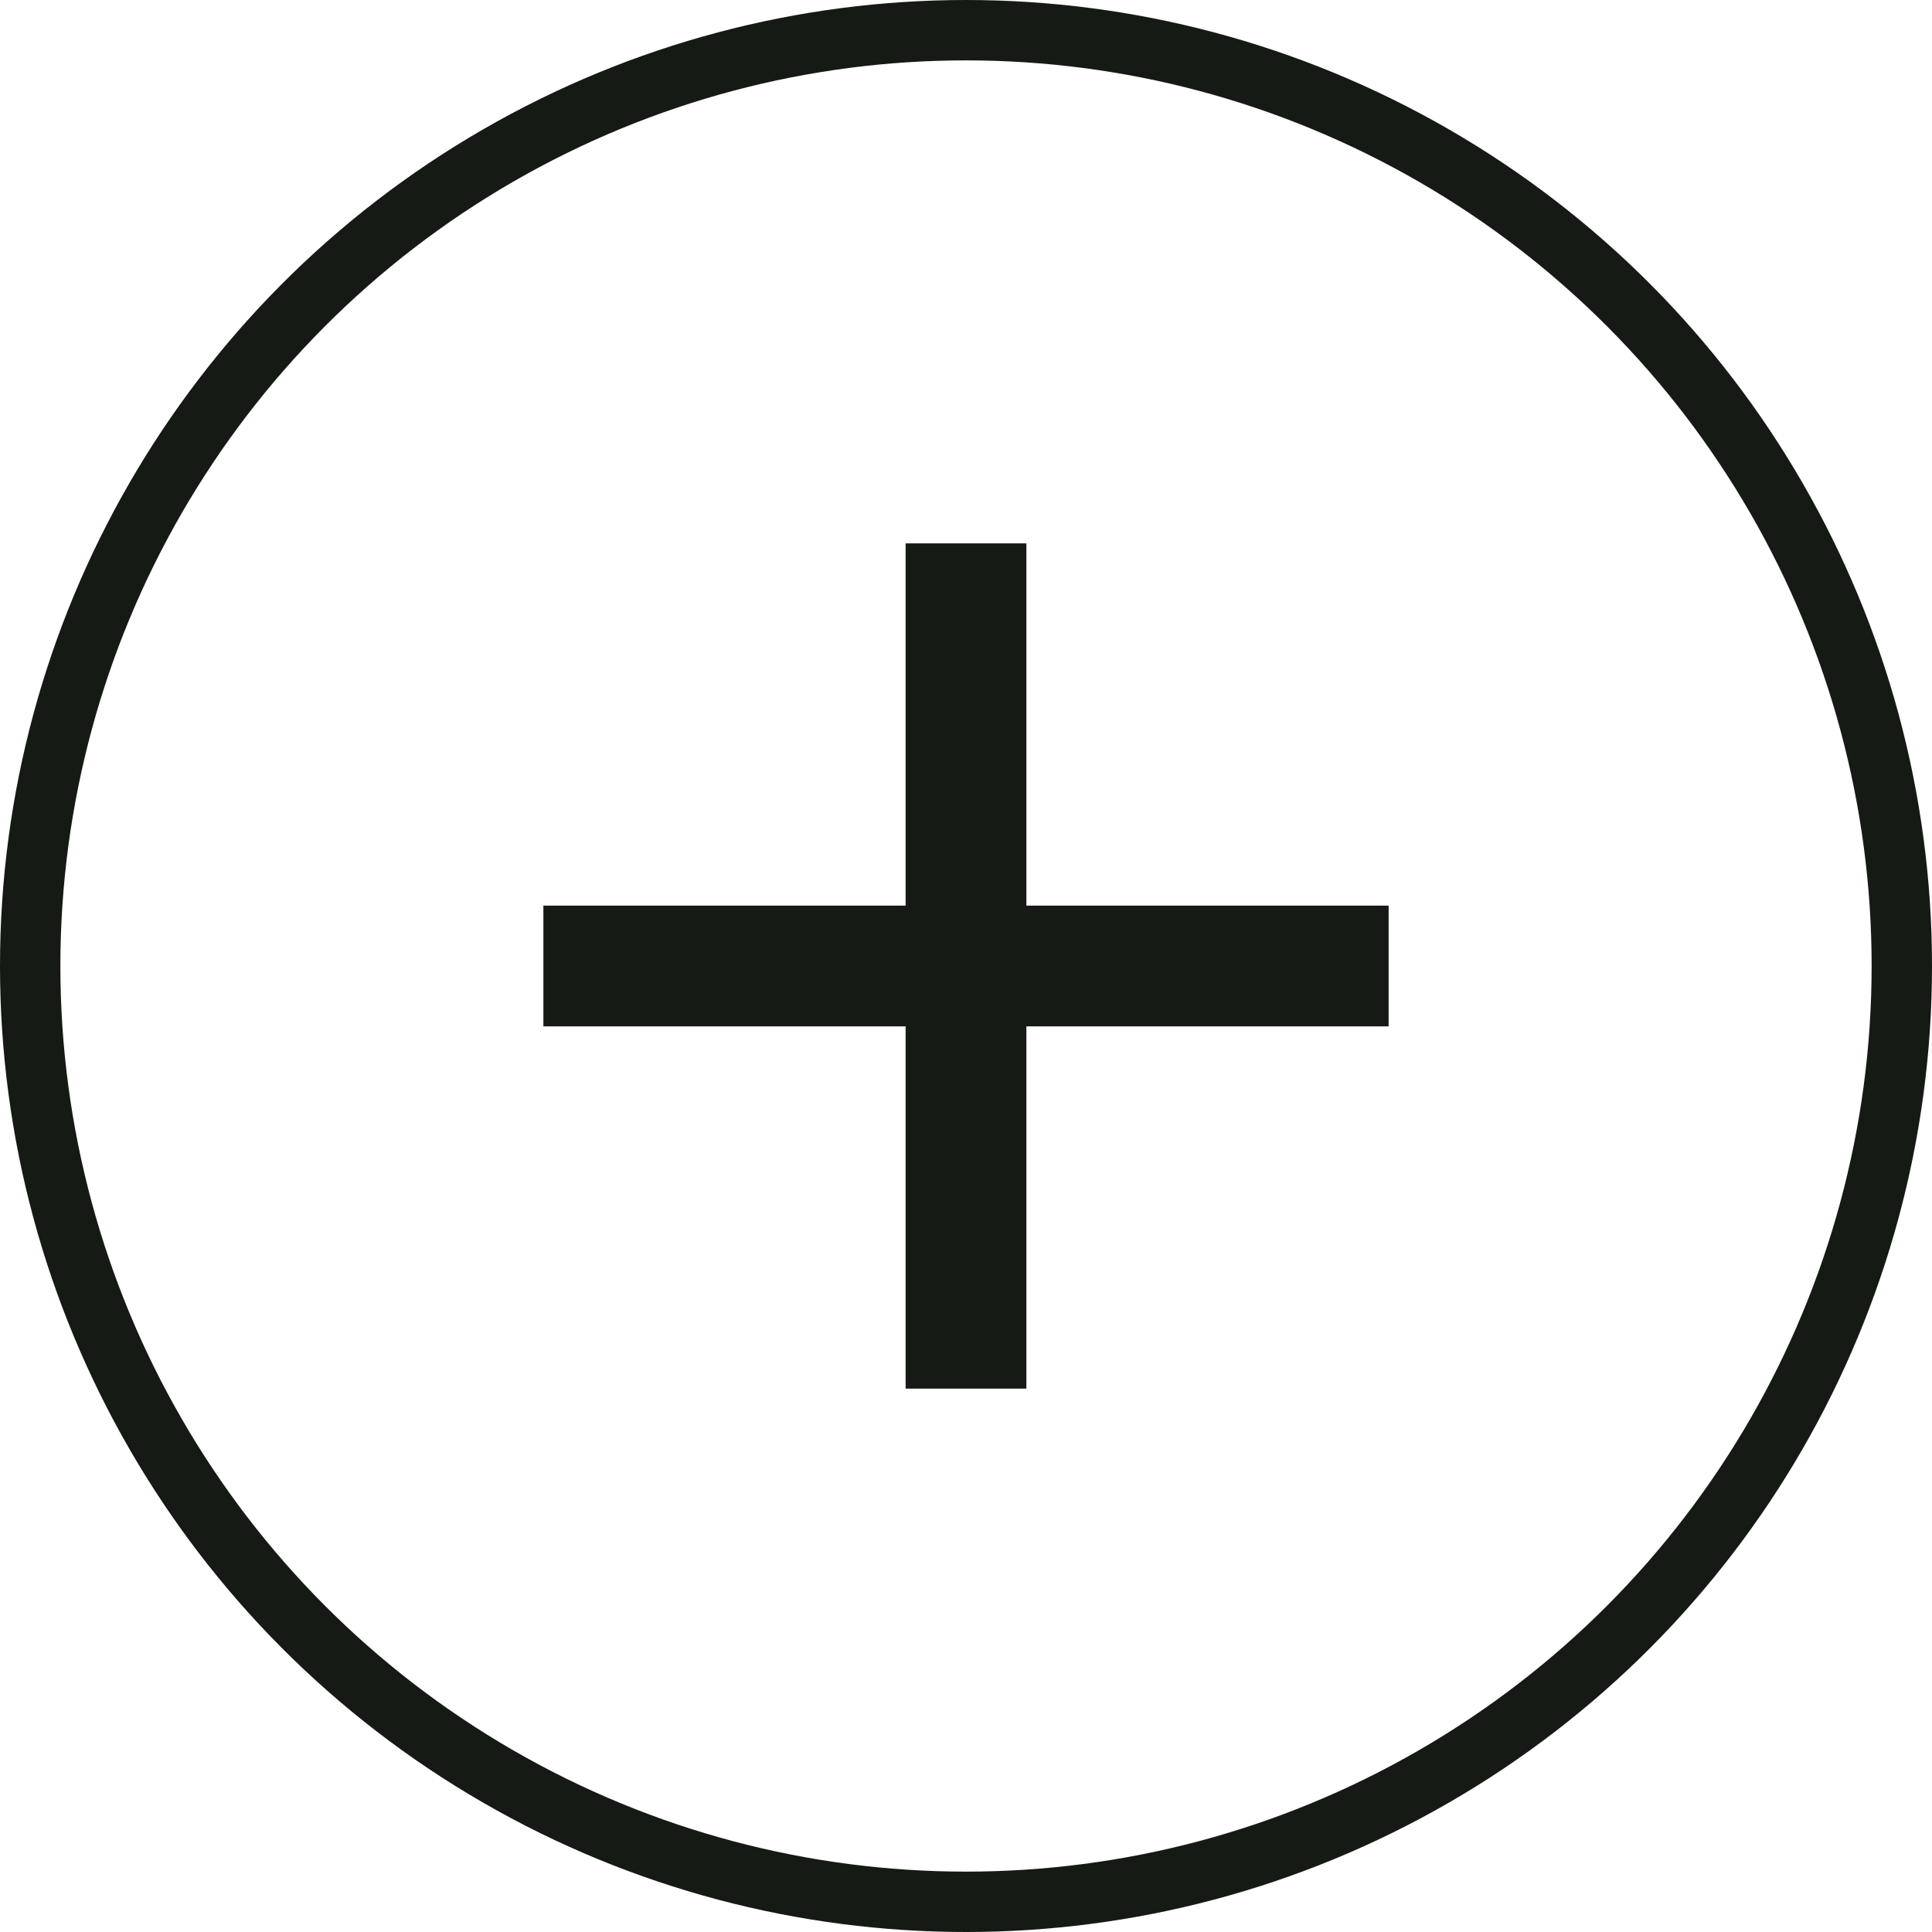
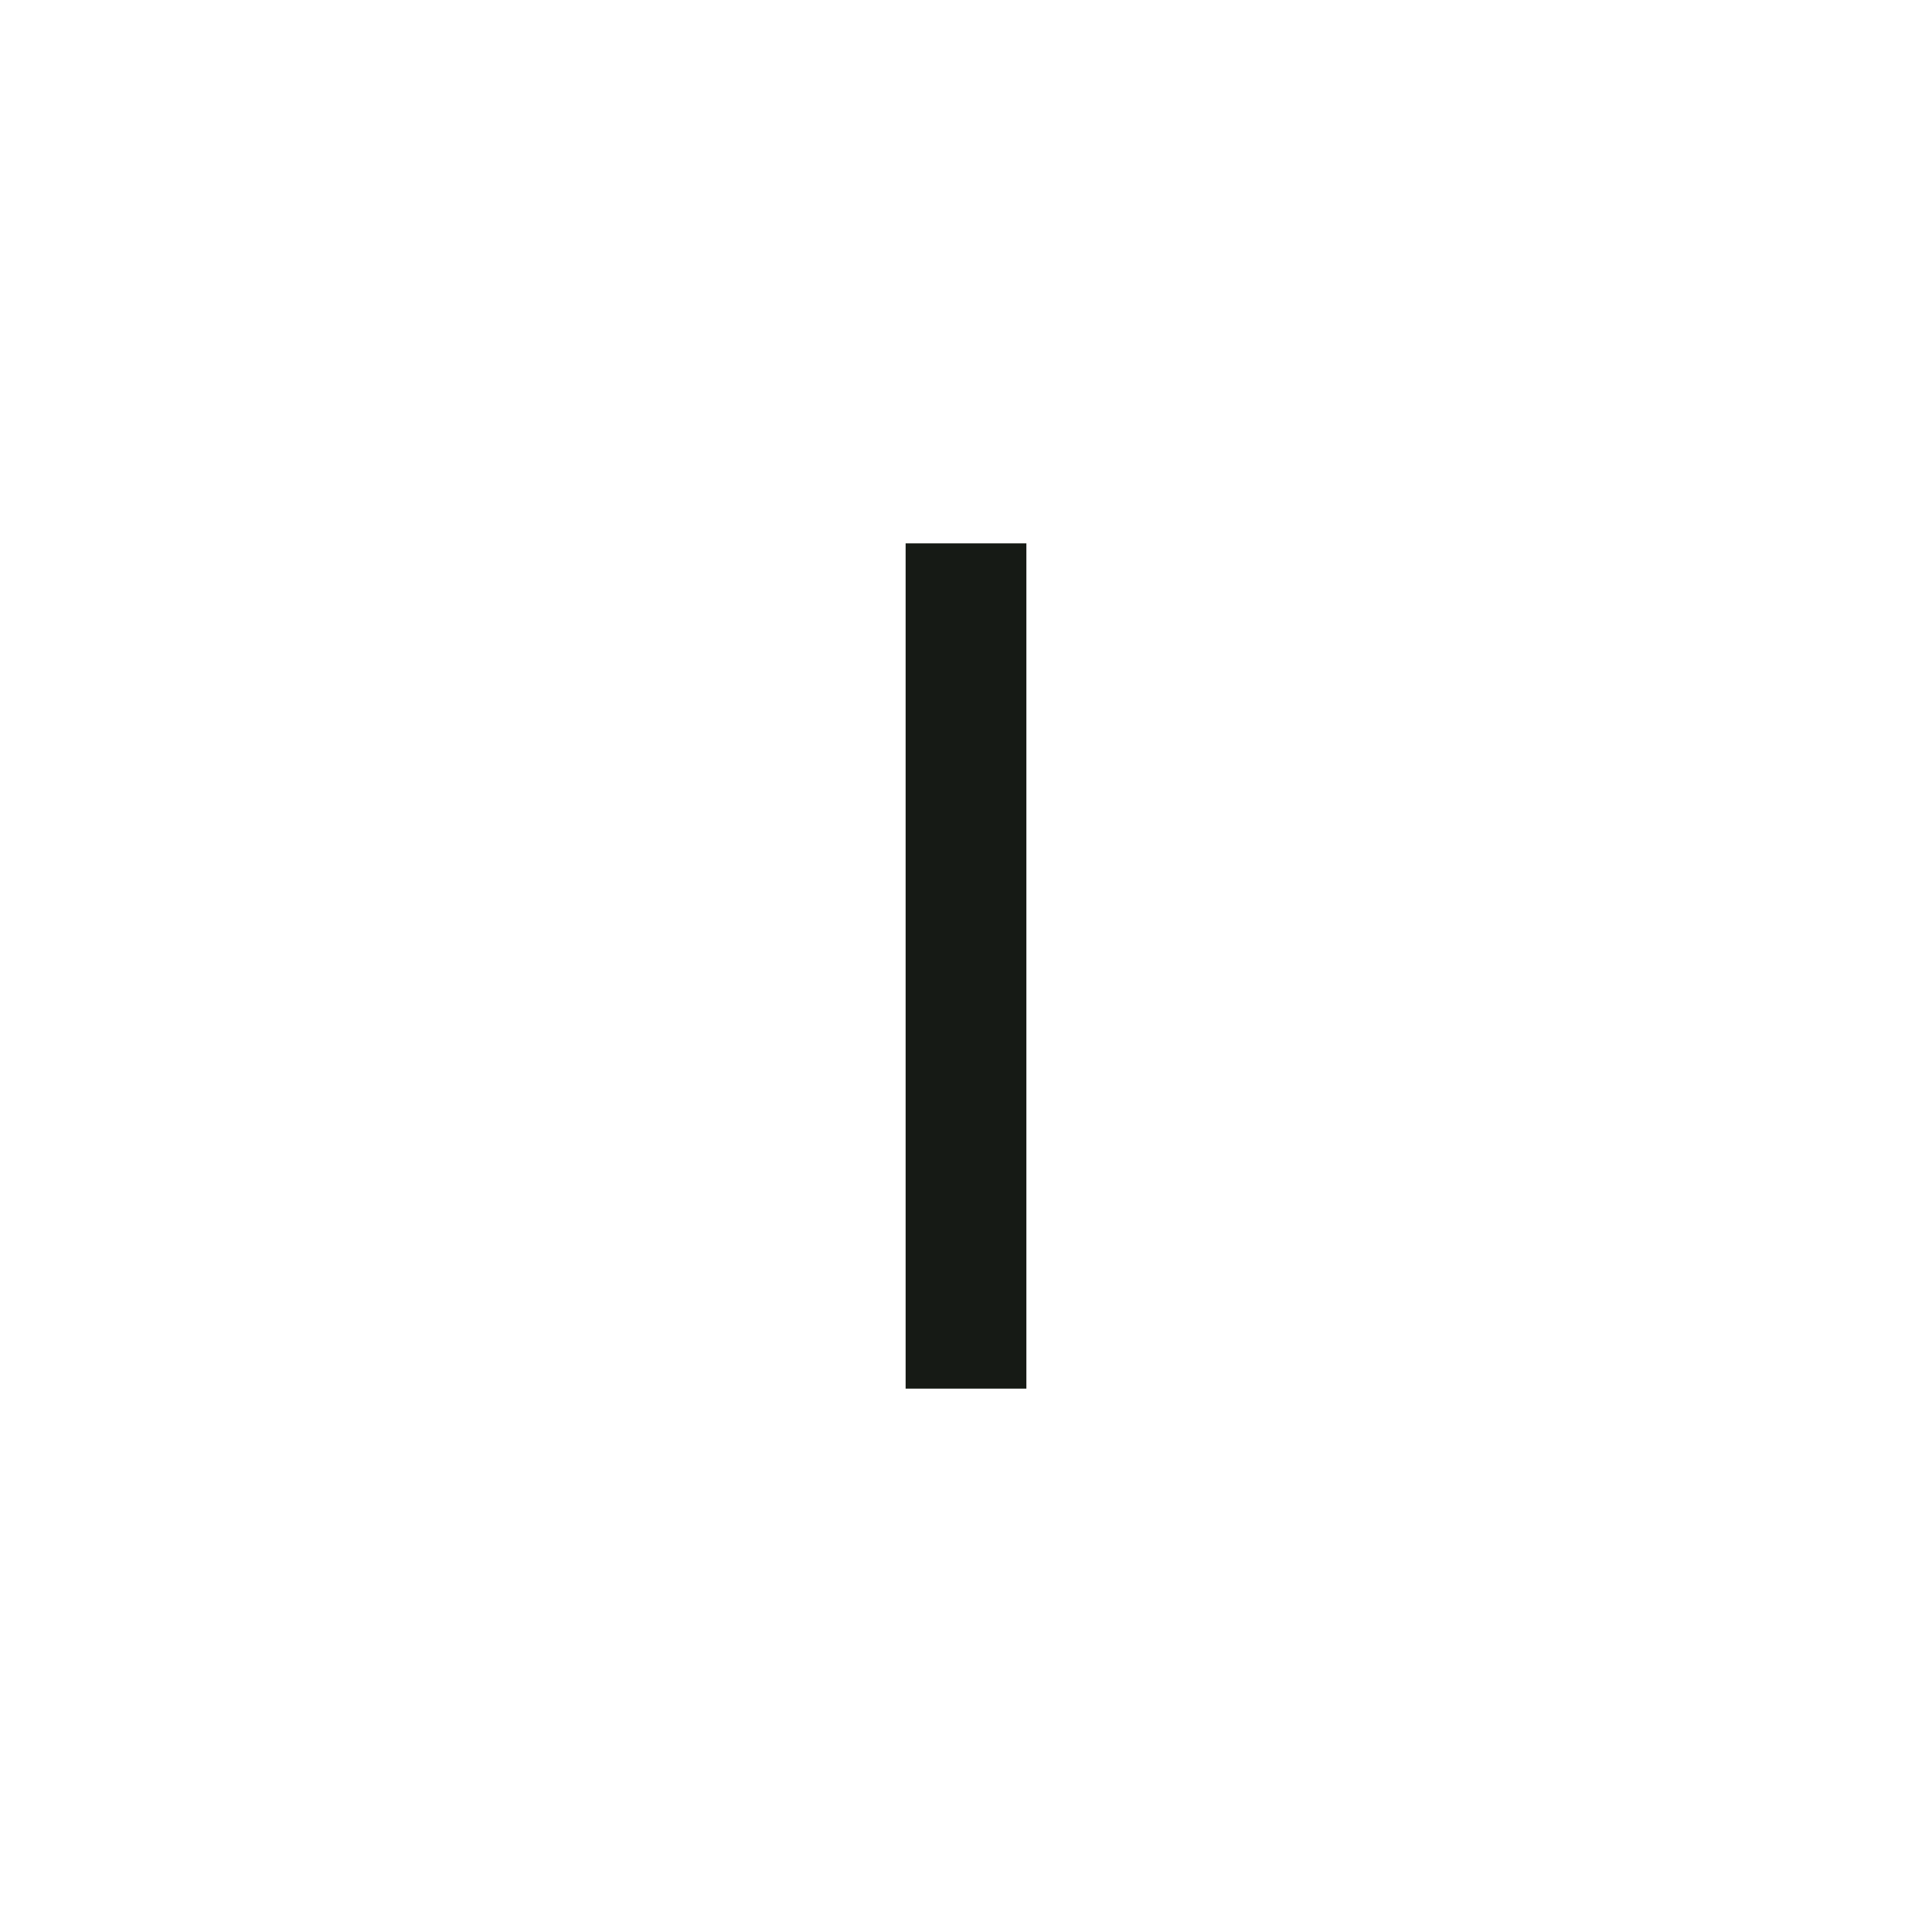
<svg xmlns="http://www.w3.org/2000/svg" width="32" height="32" viewBox="0 0 32 32" fill="none">
-   <circle cx="16" cy="16" r="15.5" stroke="#161A15" />
-   <line x1="9" y1="16" x2="23" y2="16" stroke="#161A15" stroke-width="2" />
  <line x1="16" y1="9" x2="16" y2="23" stroke="#161A15" stroke-width="2" />
</svg>